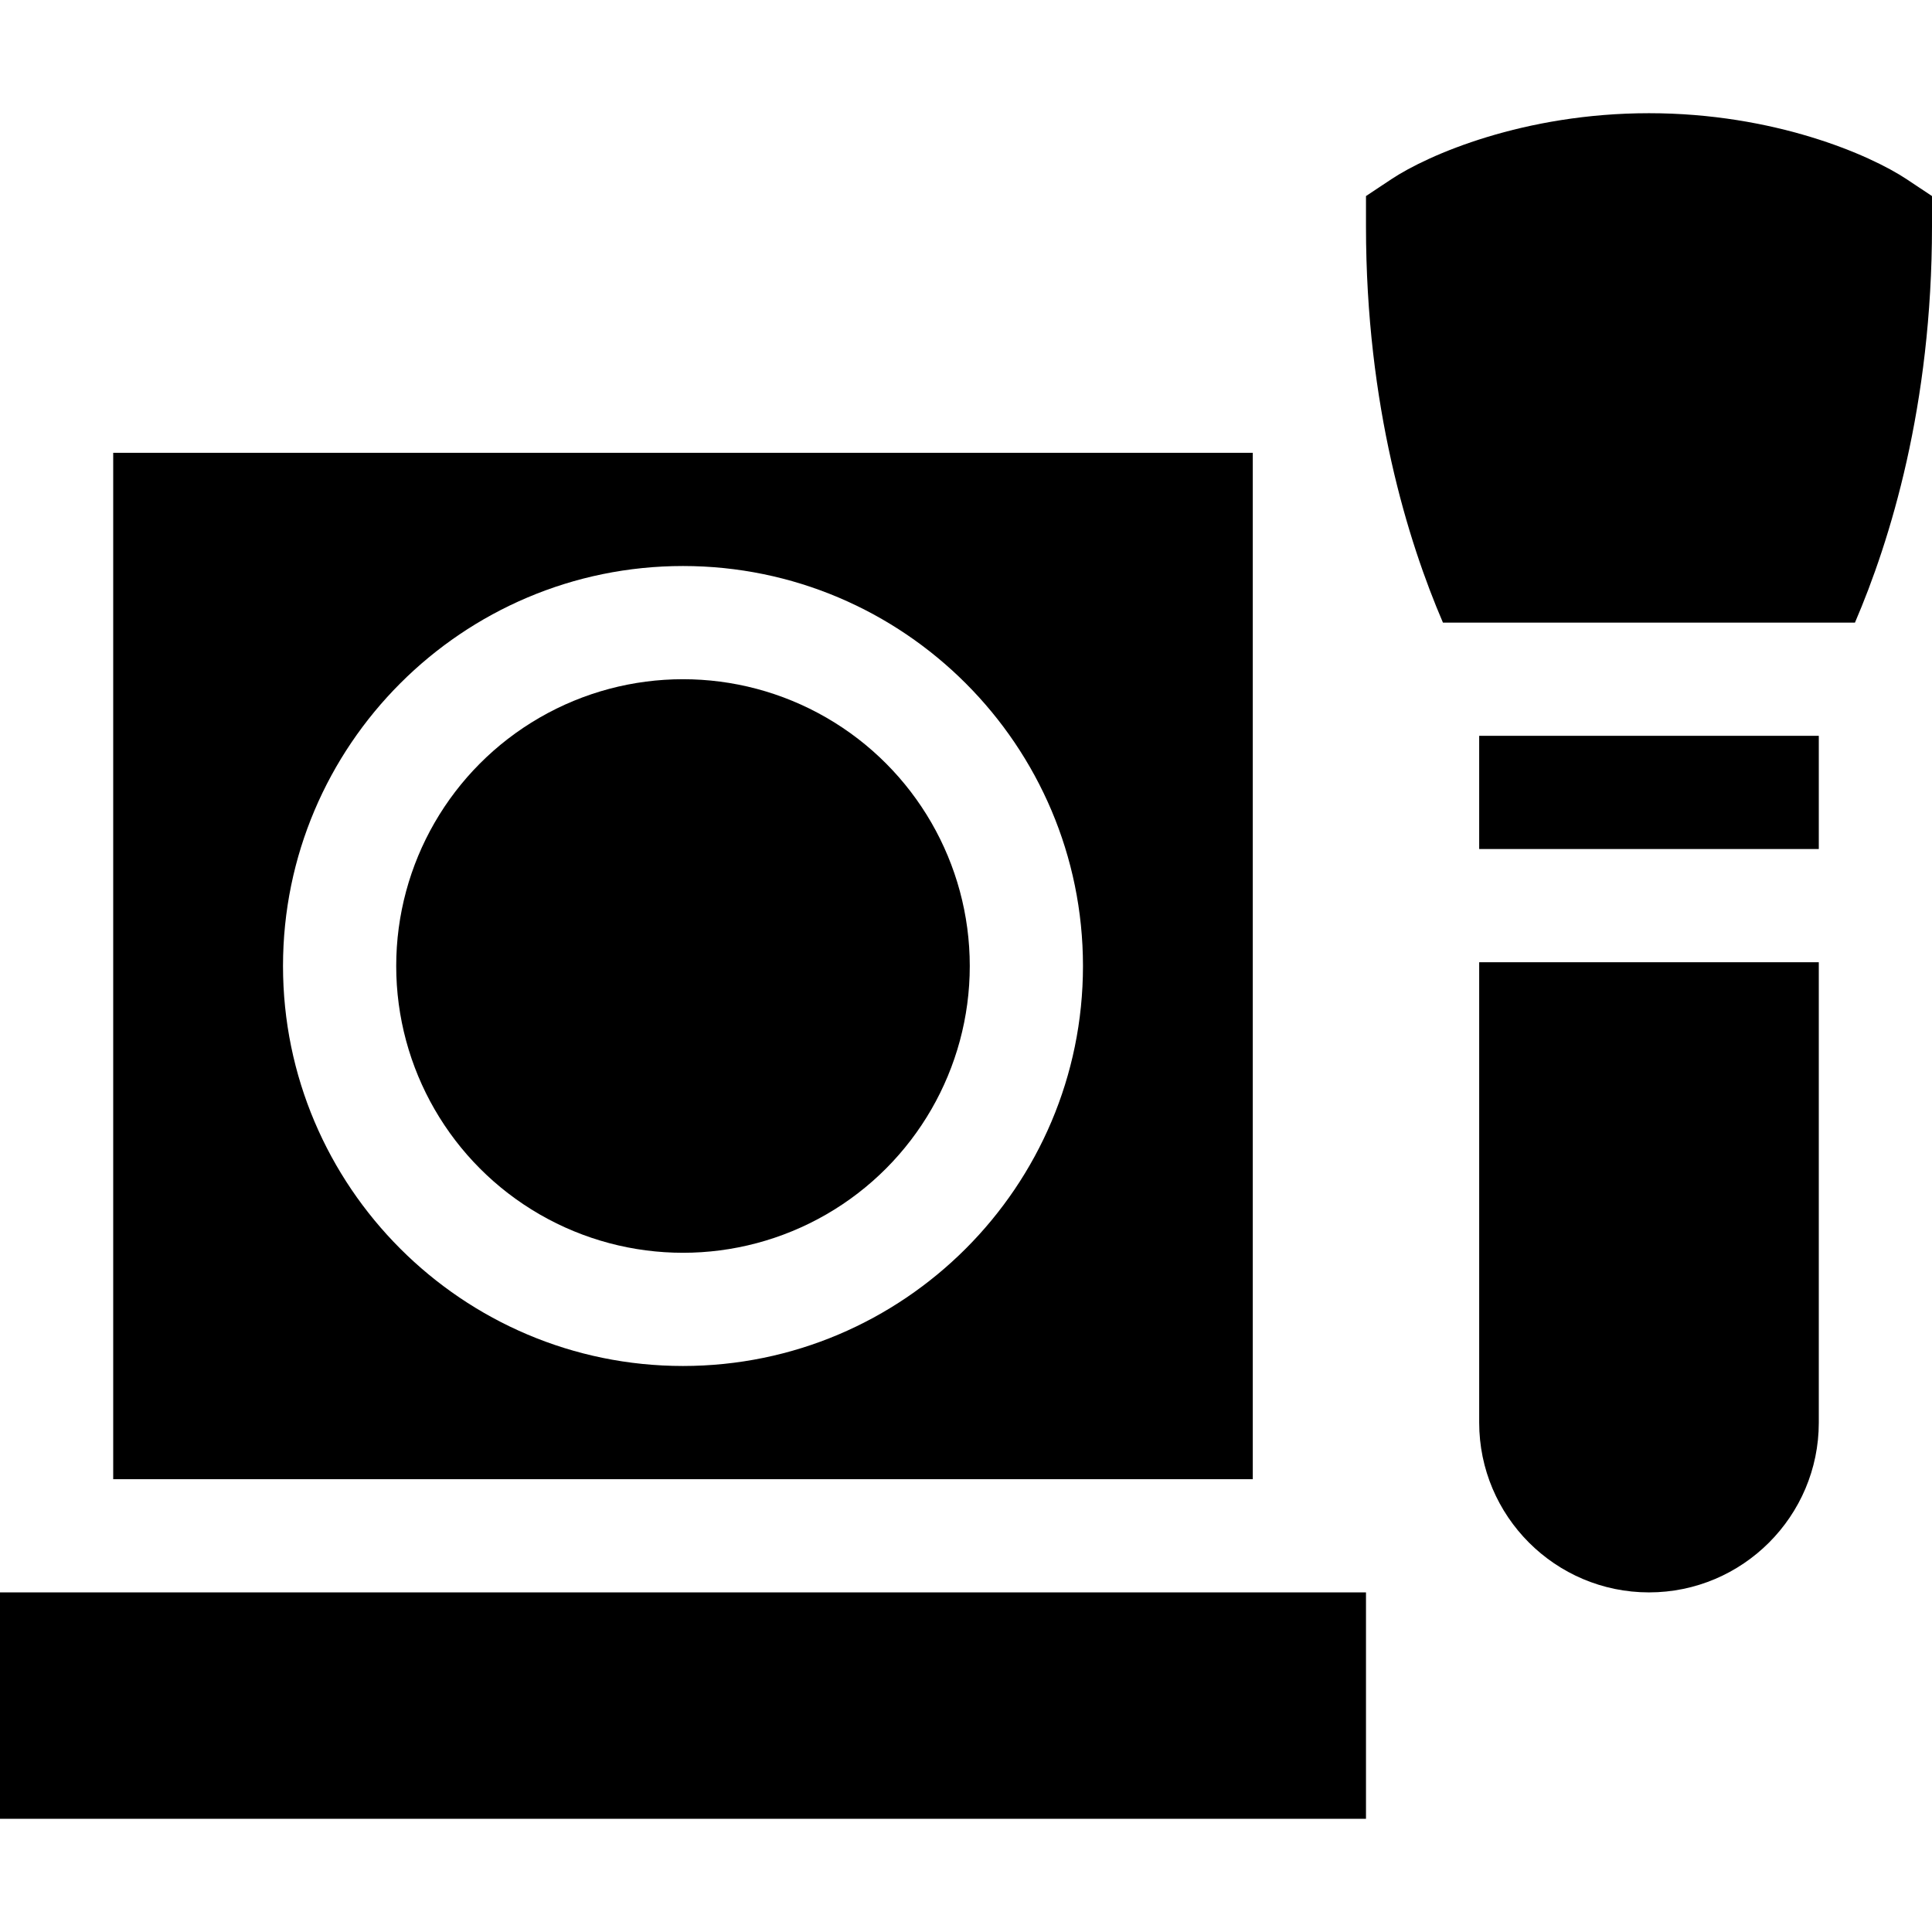
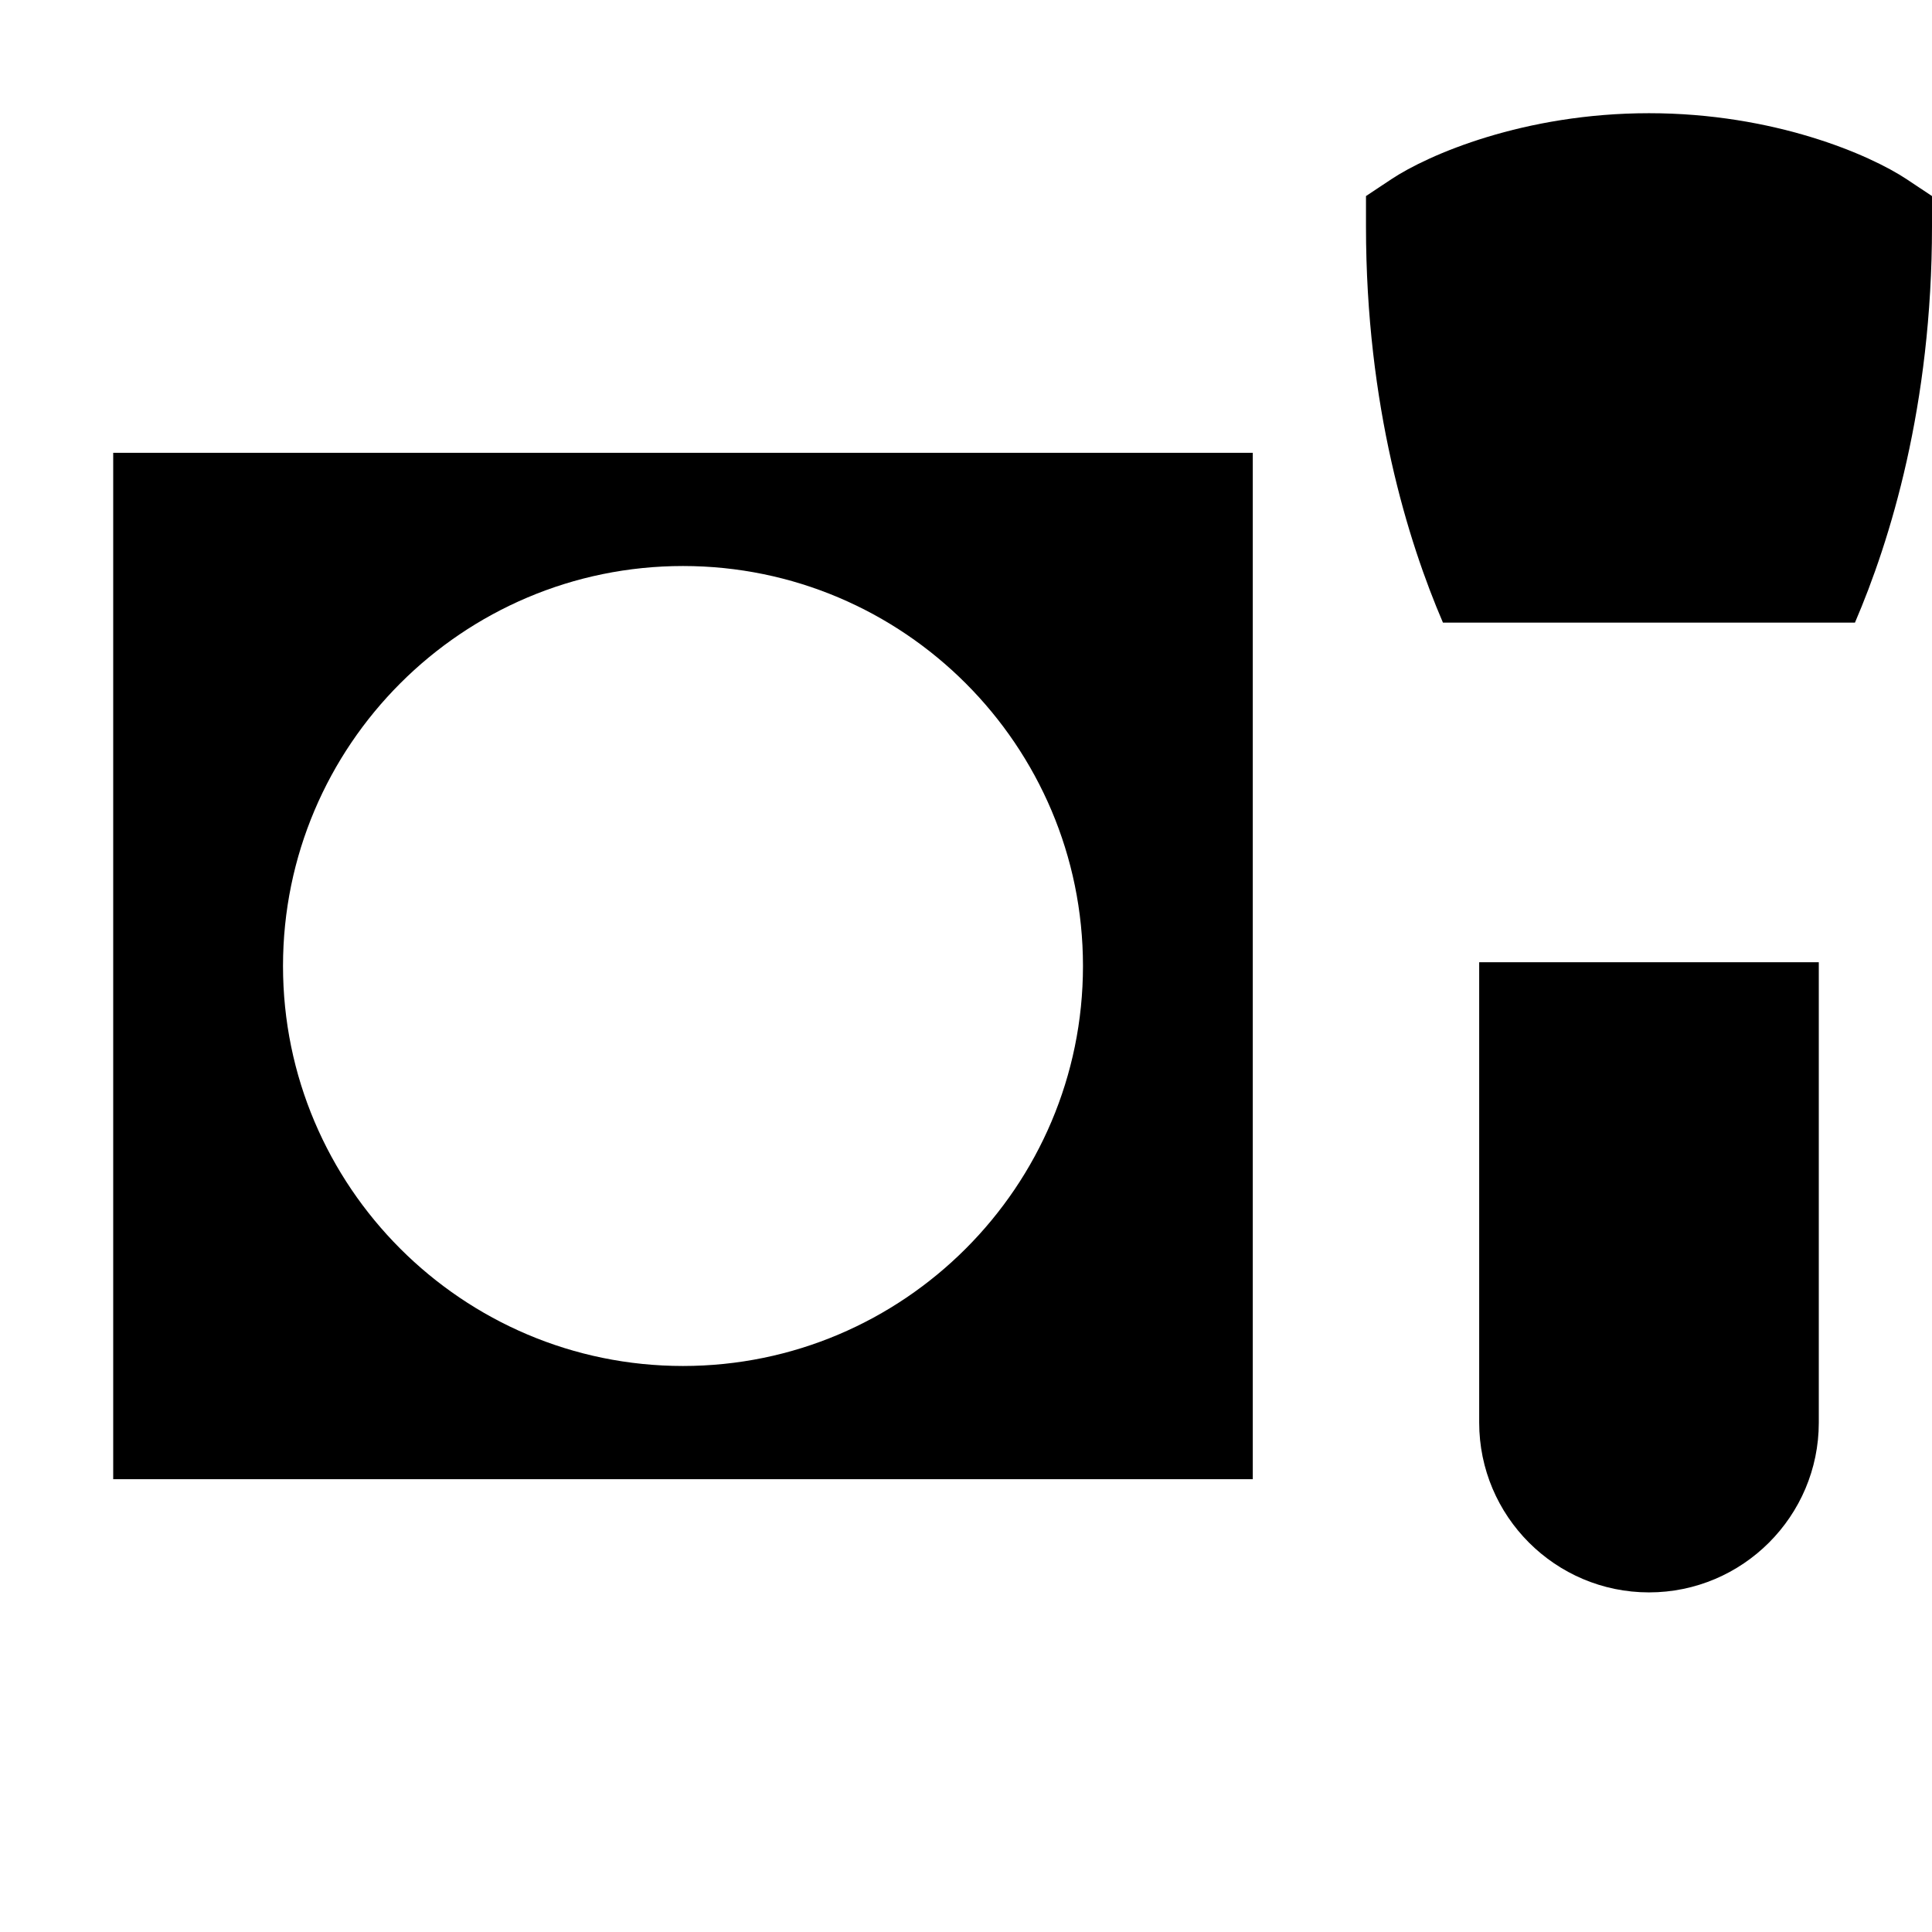
<svg xmlns="http://www.w3.org/2000/svg" id="Capa_1" enable-background="new 0 0 512 512" height="512" viewBox="0 0 512 512" width="512">
  <g>
    <path d="m512 51.959-6.696-4.451c-9.783-6.503-35.178-17.508-68.304-17.508s-58.521 11.005-68.304 17.508l-6.696 4.451v8.041c0 47.621 11.13 83.428 20.396 105h109.186c9.304-21.649 20.418-57.453 20.418-105z" />
-     <path d="m392 195h90v30h-90z" />
    <path d="m392 255v122c0 24.813 20.187 45 45 45s45-20.187 45-45v-122z" />
-     <circle cx="181" cy="256" r="76" />
    <path d="m332 392v-272h-302v272zm-151-30c-58.448 0-106-47.551-106-106s47.552-106 106-106 106 47.551 106 106-47.552 106-106 106z" />
-     <path d="m0 422h362v60h-362z" />
+     <path d="m0 422v60h-362z" />
  </g>
</svg>